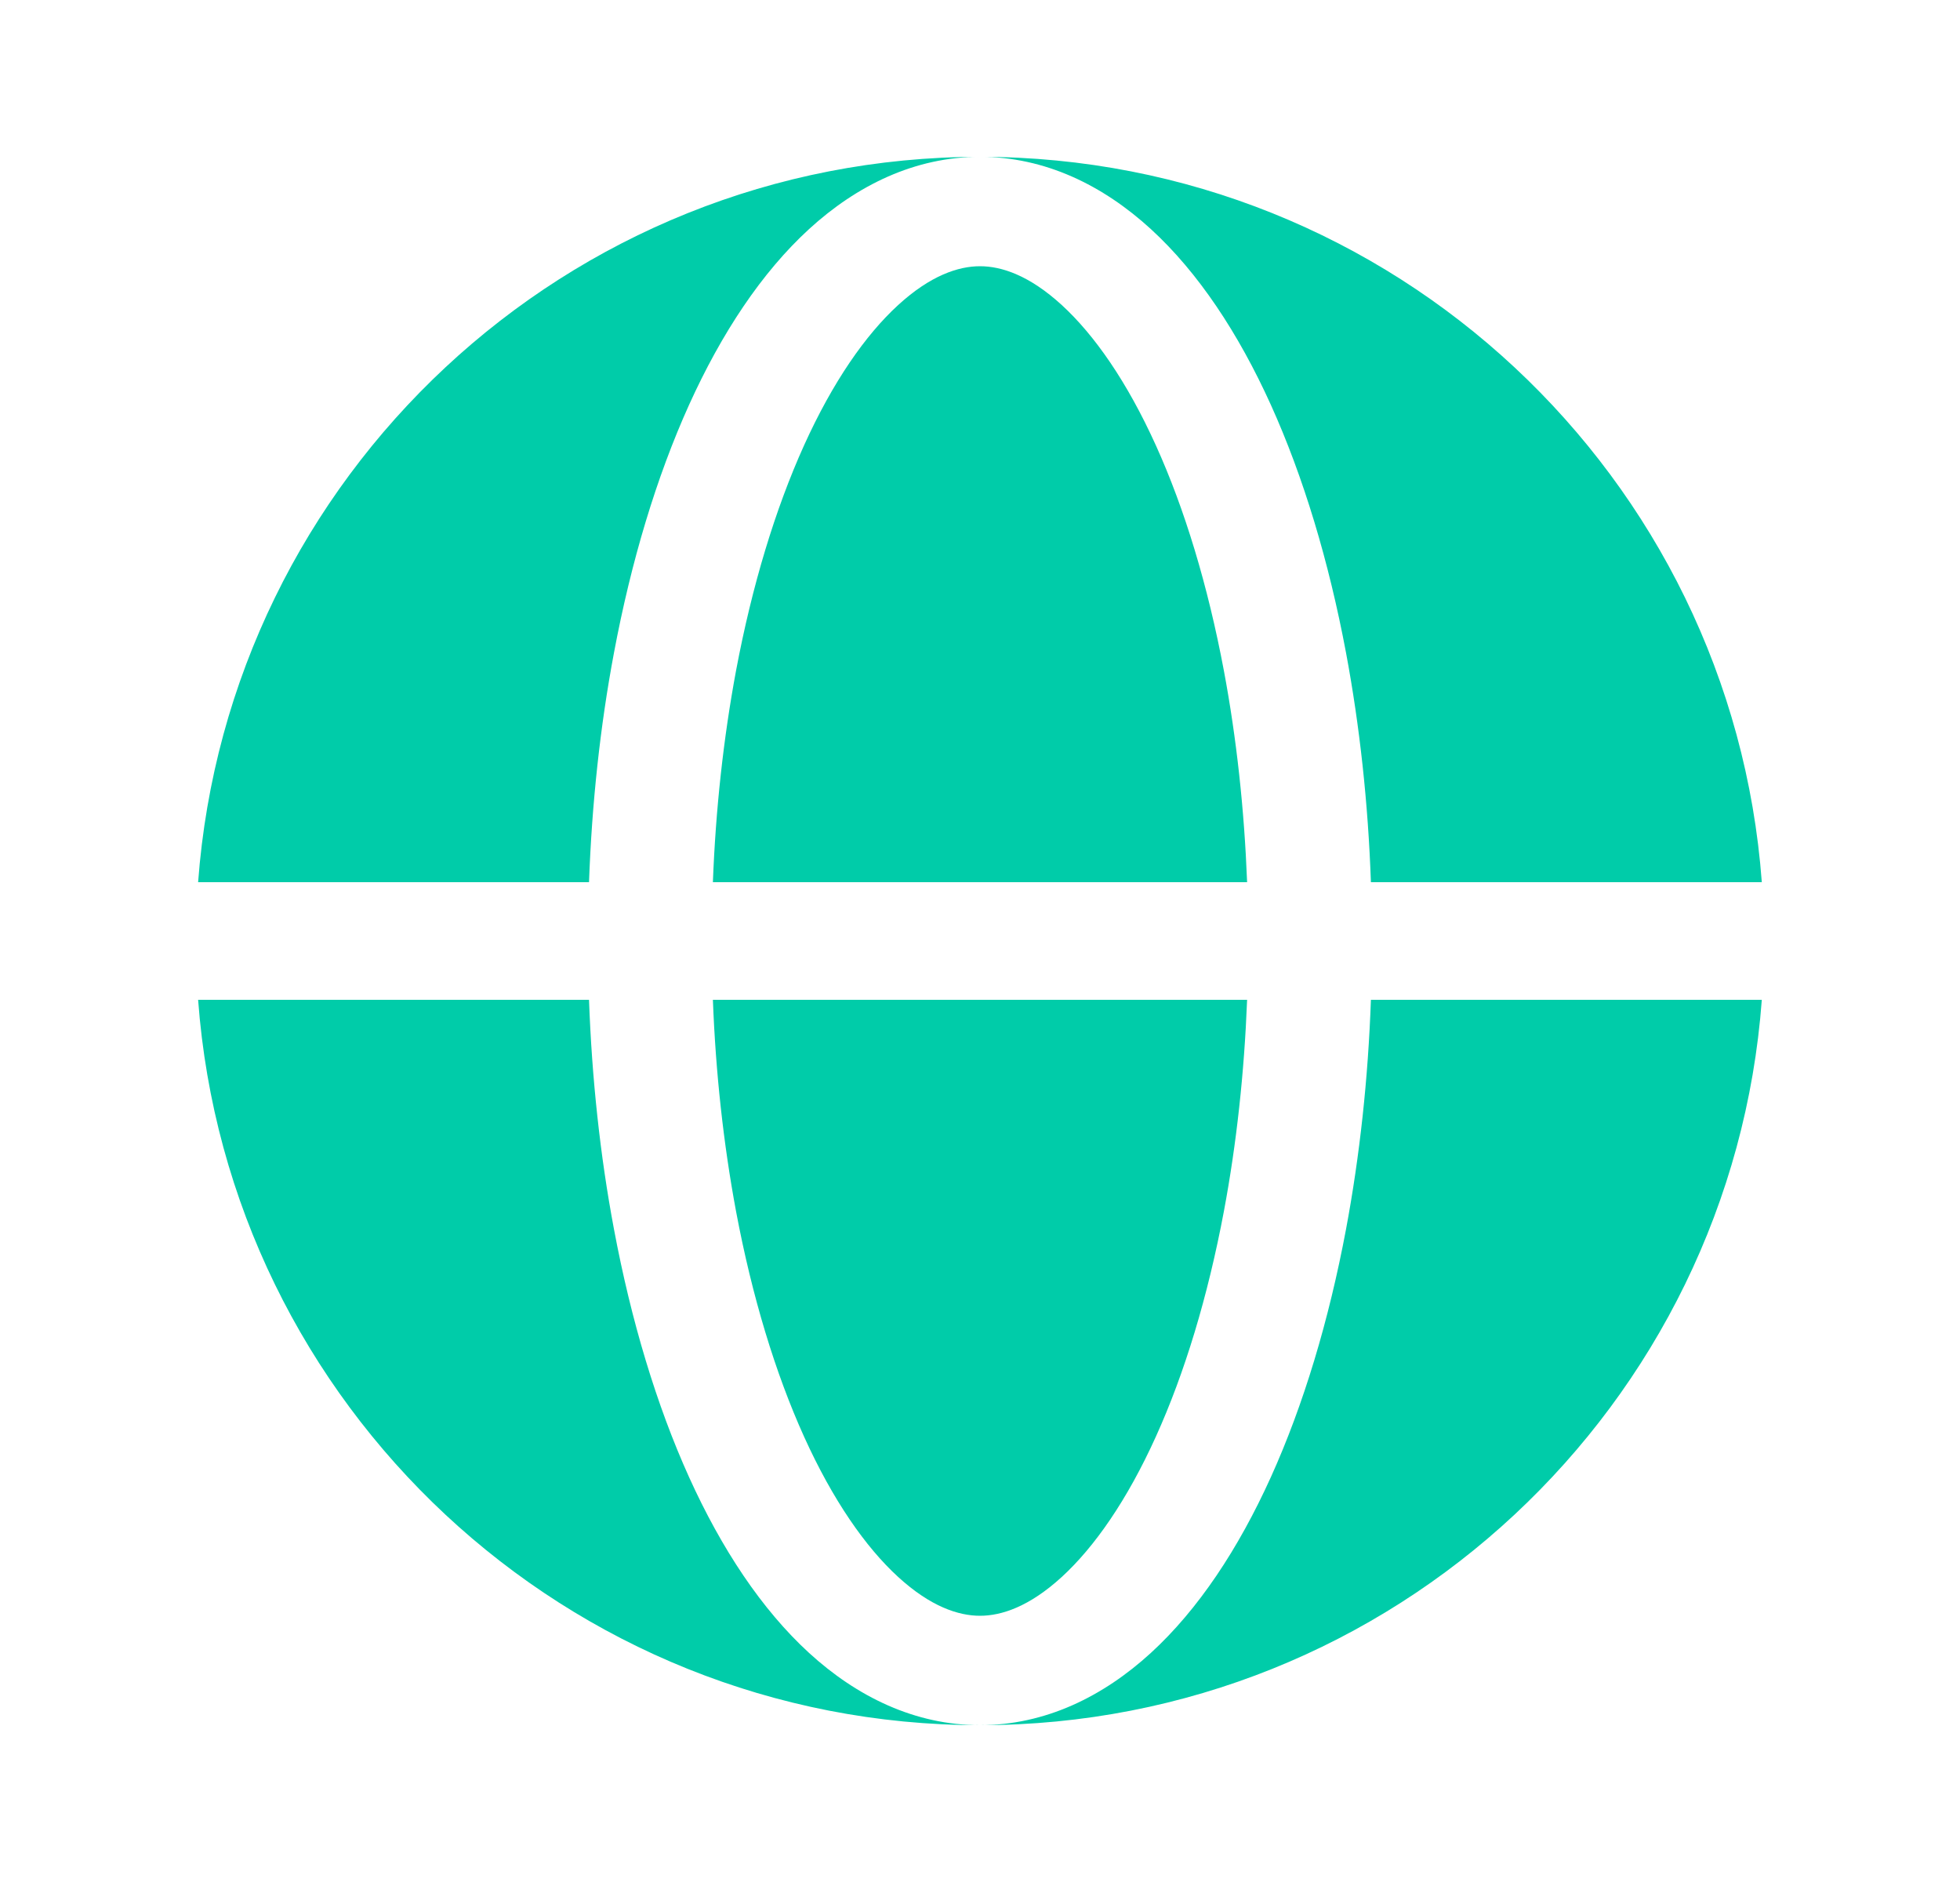
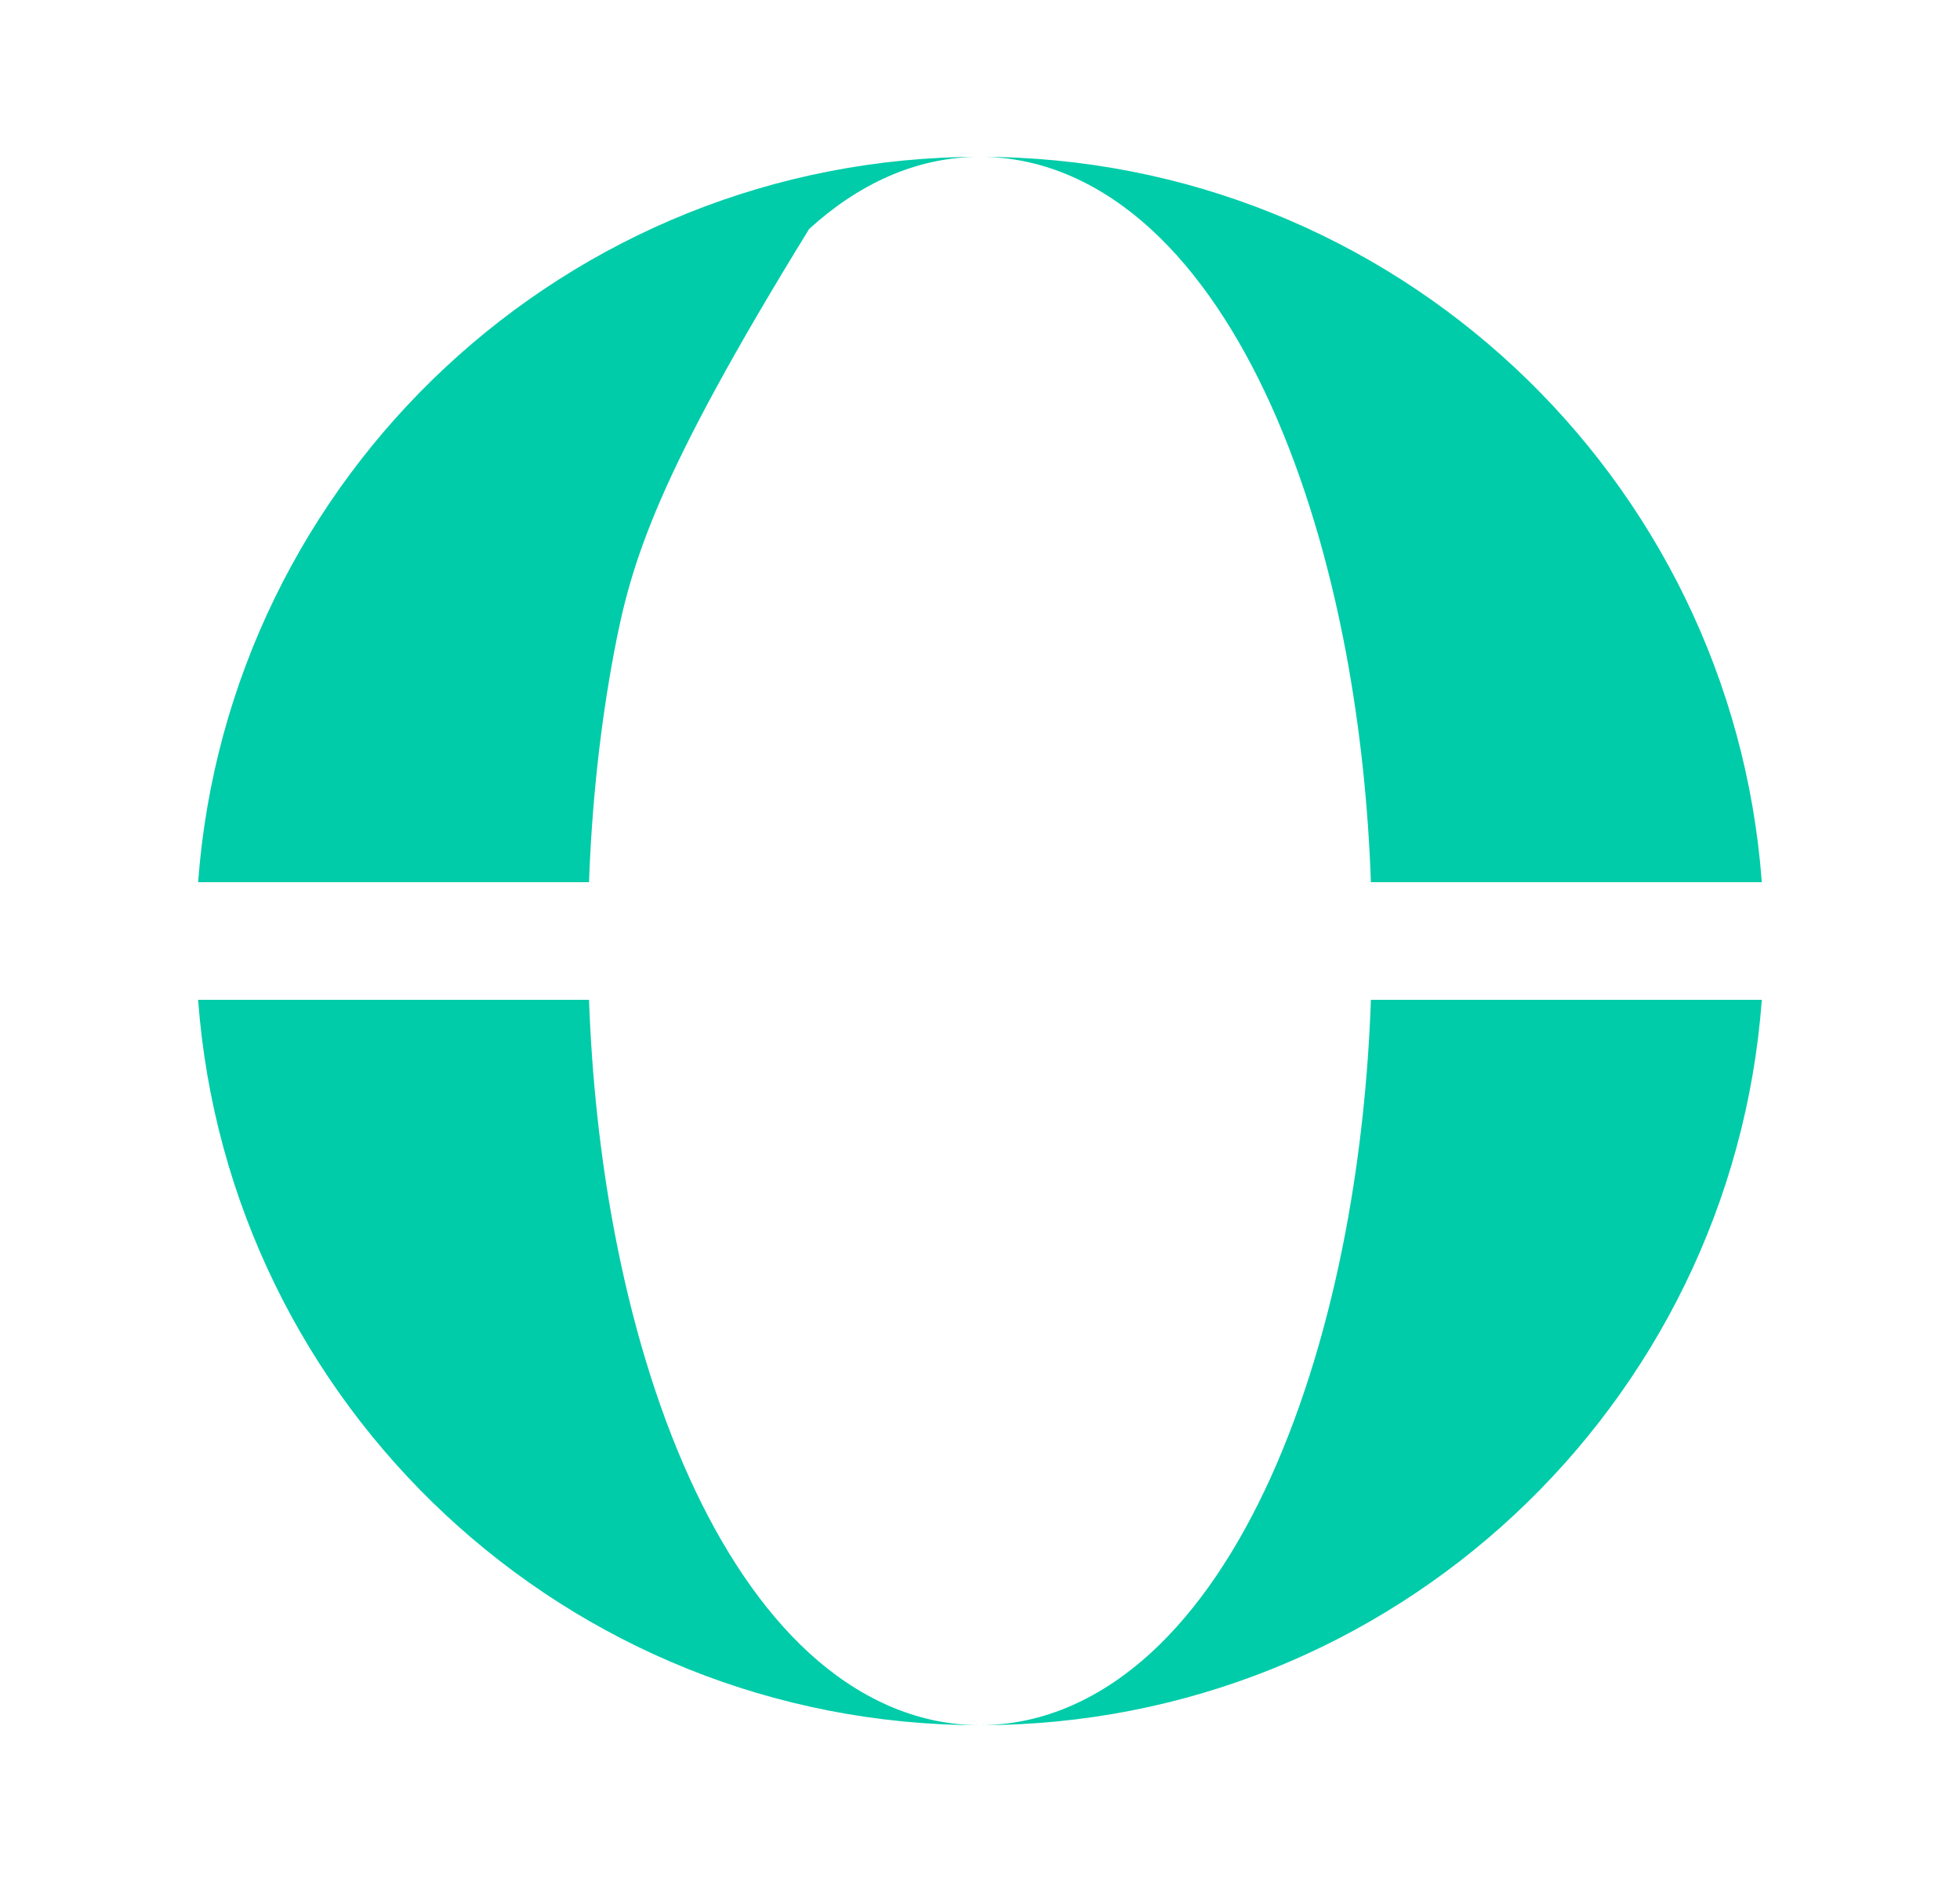
<svg xmlns="http://www.w3.org/2000/svg" width="25" height="24" viewBox="0 0 25 24" fill="none">
-   <path fill-rule="evenodd" clip-rule="evenodd" d="M2.527 11.25C2.911 6.077 7.229 2 12.5 2C11.669 2 10.929 2.364 10.32 2.921C9.715 3.475 9.203 4.249 8.789 5.163C8.373 6.083 8.05 7.159 7.831 8.326C7.655 9.262 7.549 10.248 7.513 11.25H2.527ZM2.527 12.75H7.513C7.549 13.752 7.655 14.738 7.831 15.674C8.05 16.841 8.373 17.917 8.789 18.837C9.203 19.751 9.715 20.525 10.32 21.079C10.929 21.636 11.669 22 12.5 22C7.229 22 2.911 17.923 2.527 12.75Z" fill="#00CCA9" />
-   <path d="M12.5 3.395C12.225 3.395 11.869 3.512 11.456 3.89C11.04 4.271 10.623 4.868 10.255 5.681C9.89 6.489 9.593 7.464 9.388 8.554C9.228 9.412 9.128 10.322 9.093 11.25H15.907C15.871 10.322 15.772 9.412 15.611 8.554C15.406 7.464 15.11 6.489 14.744 5.681C14.376 4.868 13.959 4.271 13.543 3.89C13.13 3.512 12.775 3.395 12.5 3.395Z" fill="#00CCA9" />
-   <path d="M9.388 15.446C9.593 16.536 9.89 17.511 10.255 18.319C10.623 19.132 11.04 19.729 11.456 20.11C11.869 20.488 12.225 20.605 12.5 20.605C12.775 20.605 13.13 20.488 13.543 20.11C13.959 19.729 14.376 19.132 14.744 18.319C15.11 17.511 15.406 16.536 15.611 15.446C15.772 14.588 15.871 13.678 15.907 12.75H9.093C9.128 13.678 9.228 14.588 9.388 15.446Z" fill="#00CCA9" />
+   <path fill-rule="evenodd" clip-rule="evenodd" d="M2.527 11.25C2.911 6.077 7.229 2 12.5 2C11.669 2 10.929 2.364 10.32 2.921C8.373 6.083 8.05 7.159 7.831 8.326C7.655 9.262 7.549 10.248 7.513 11.25H2.527ZM2.527 12.75H7.513C7.549 13.752 7.655 14.738 7.831 15.674C8.05 16.841 8.373 17.917 8.789 18.837C9.203 19.751 9.715 20.525 10.32 21.079C10.929 21.636 11.669 22 12.5 22C7.229 22 2.911 17.923 2.527 12.75Z" fill="#00CCA9" />
  <path d="M12.5 2C13.331 2 14.07 2.364 14.679 2.921C15.284 3.475 15.796 4.249 16.21 5.163C16.626 6.083 16.95 7.159 17.169 8.326C17.344 9.262 17.451 10.248 17.486 11.25H22.472C22.088 6.077 17.77 2 12.5 2Z" fill="#00CCA9" />
  <path d="M17.169 15.674C16.95 16.841 16.626 17.917 16.21 18.837C15.796 19.751 15.284 20.525 14.679 21.079C14.07 21.636 13.331 22 12.5 22C17.77 22 22.088 17.923 22.472 12.75H17.486C17.451 13.752 17.344 14.738 17.169 15.674Z" fill="#00CCA9" />
</svg>